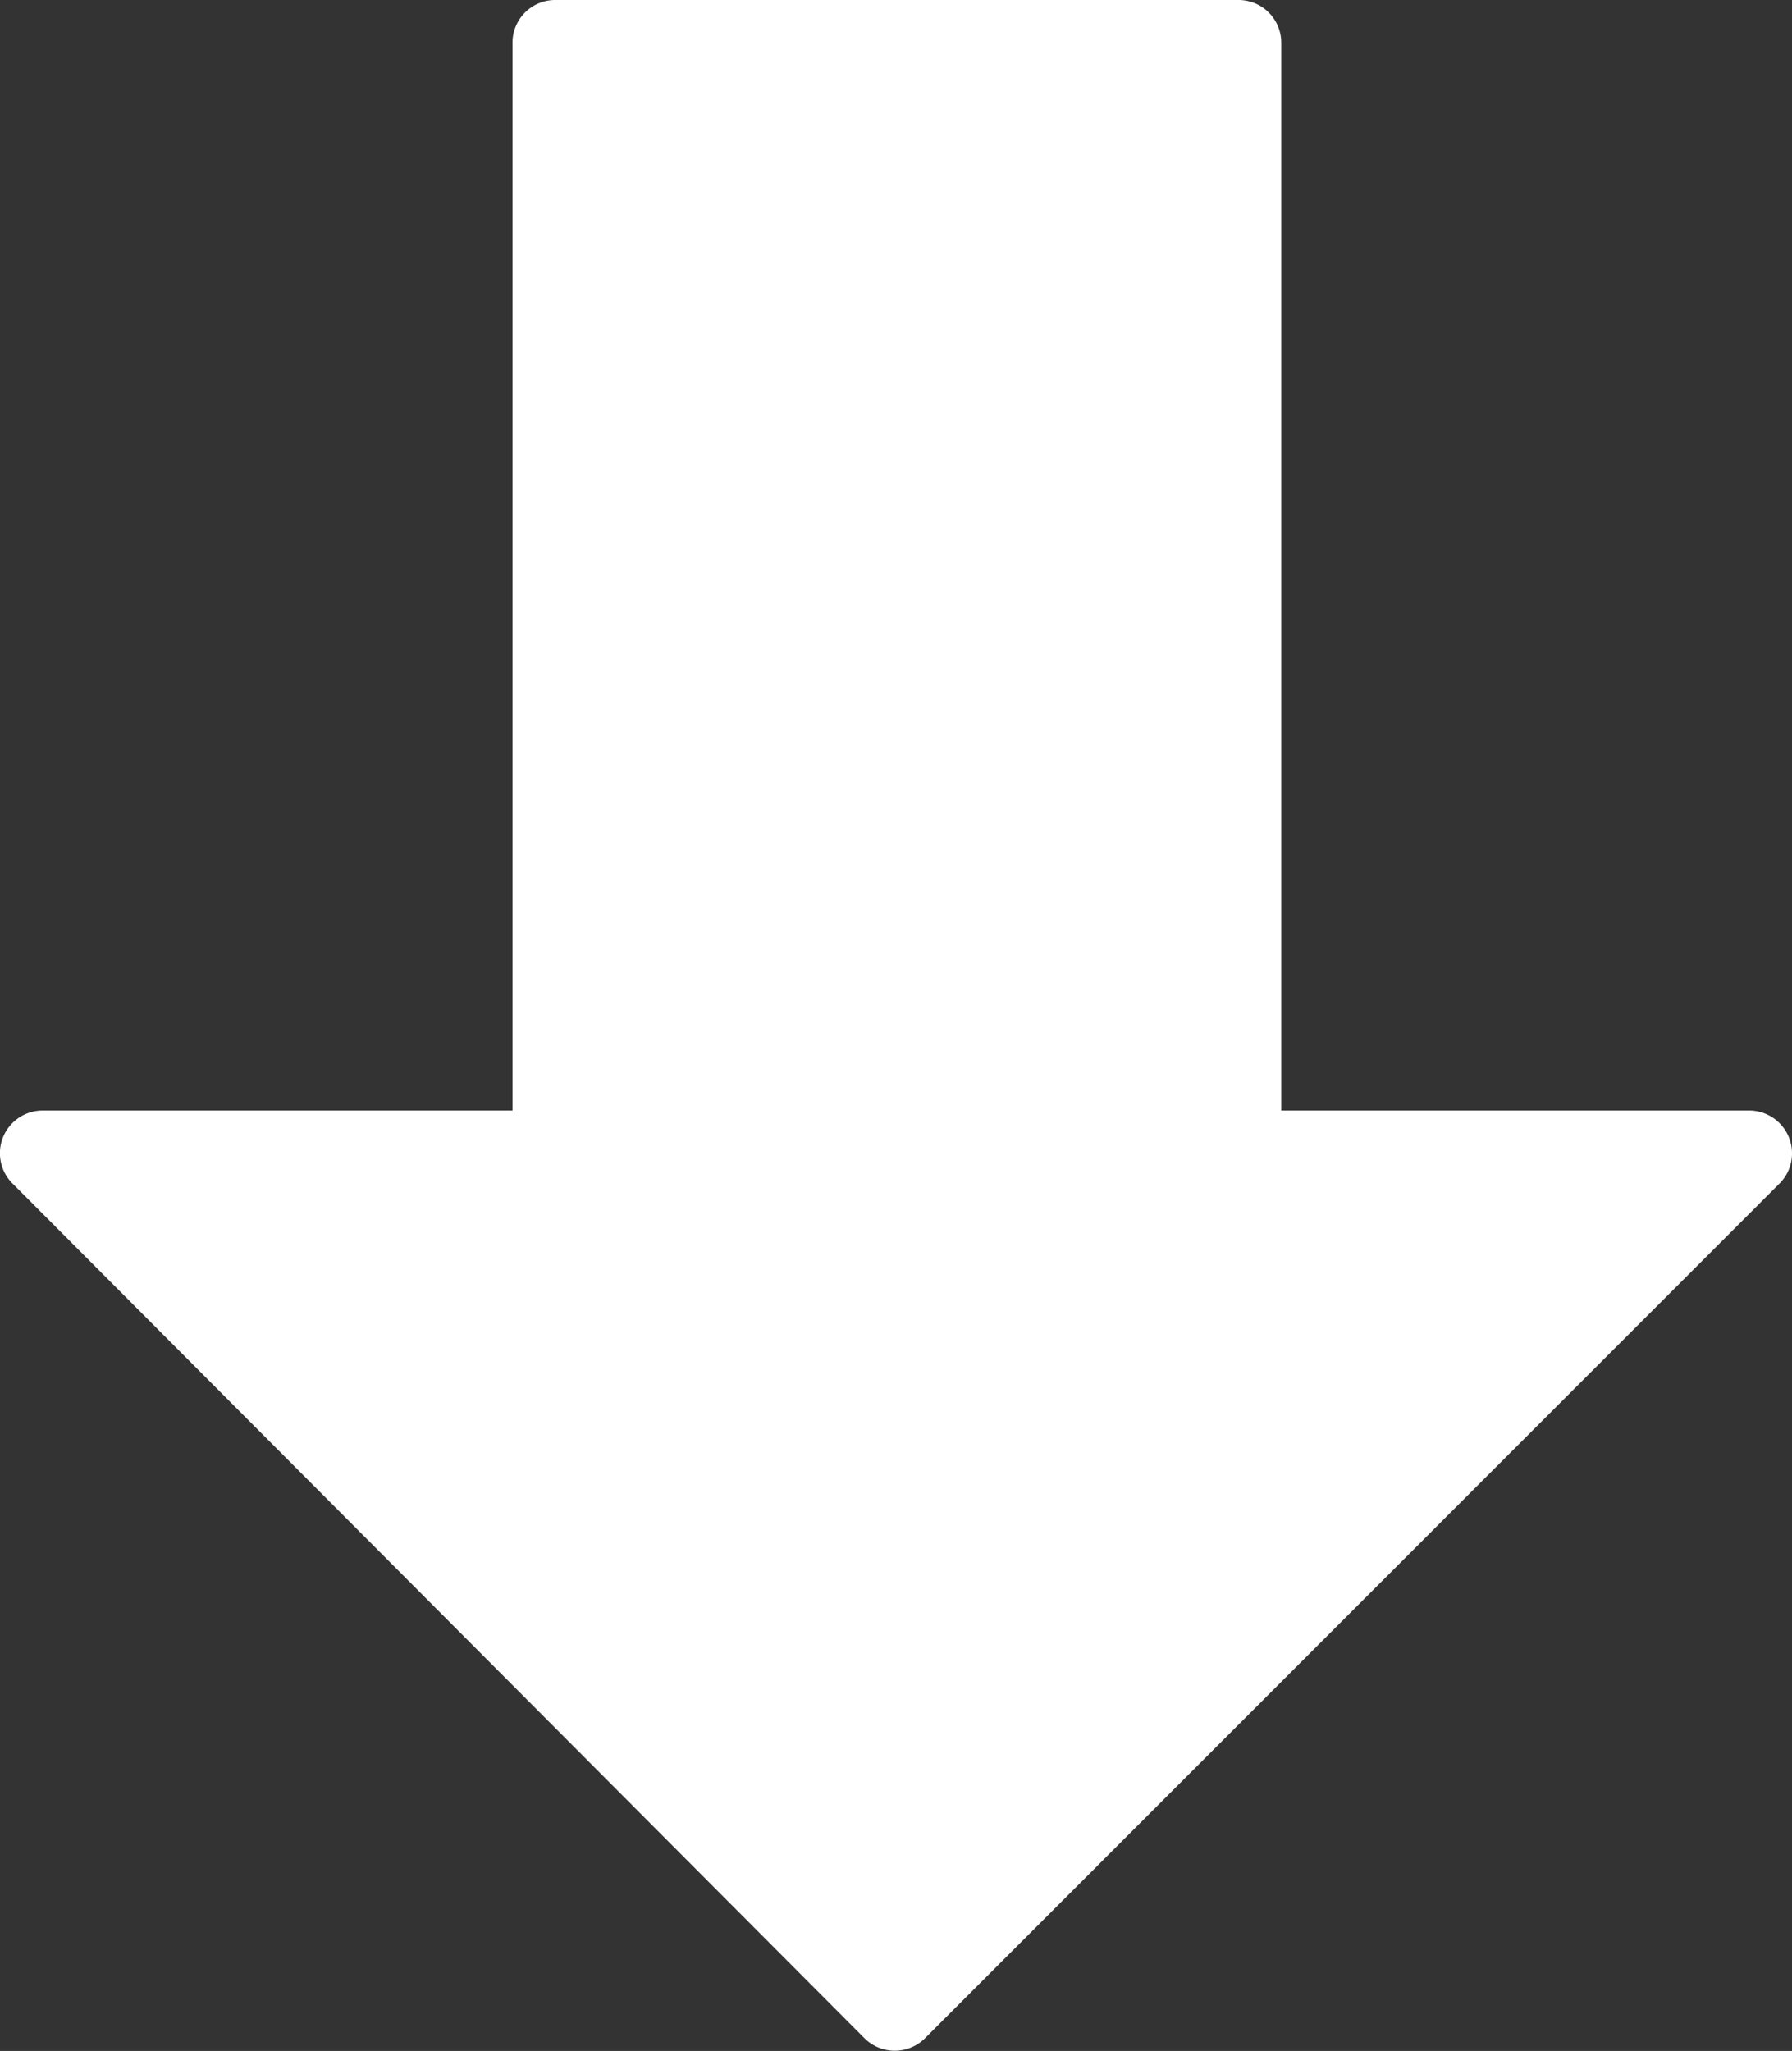
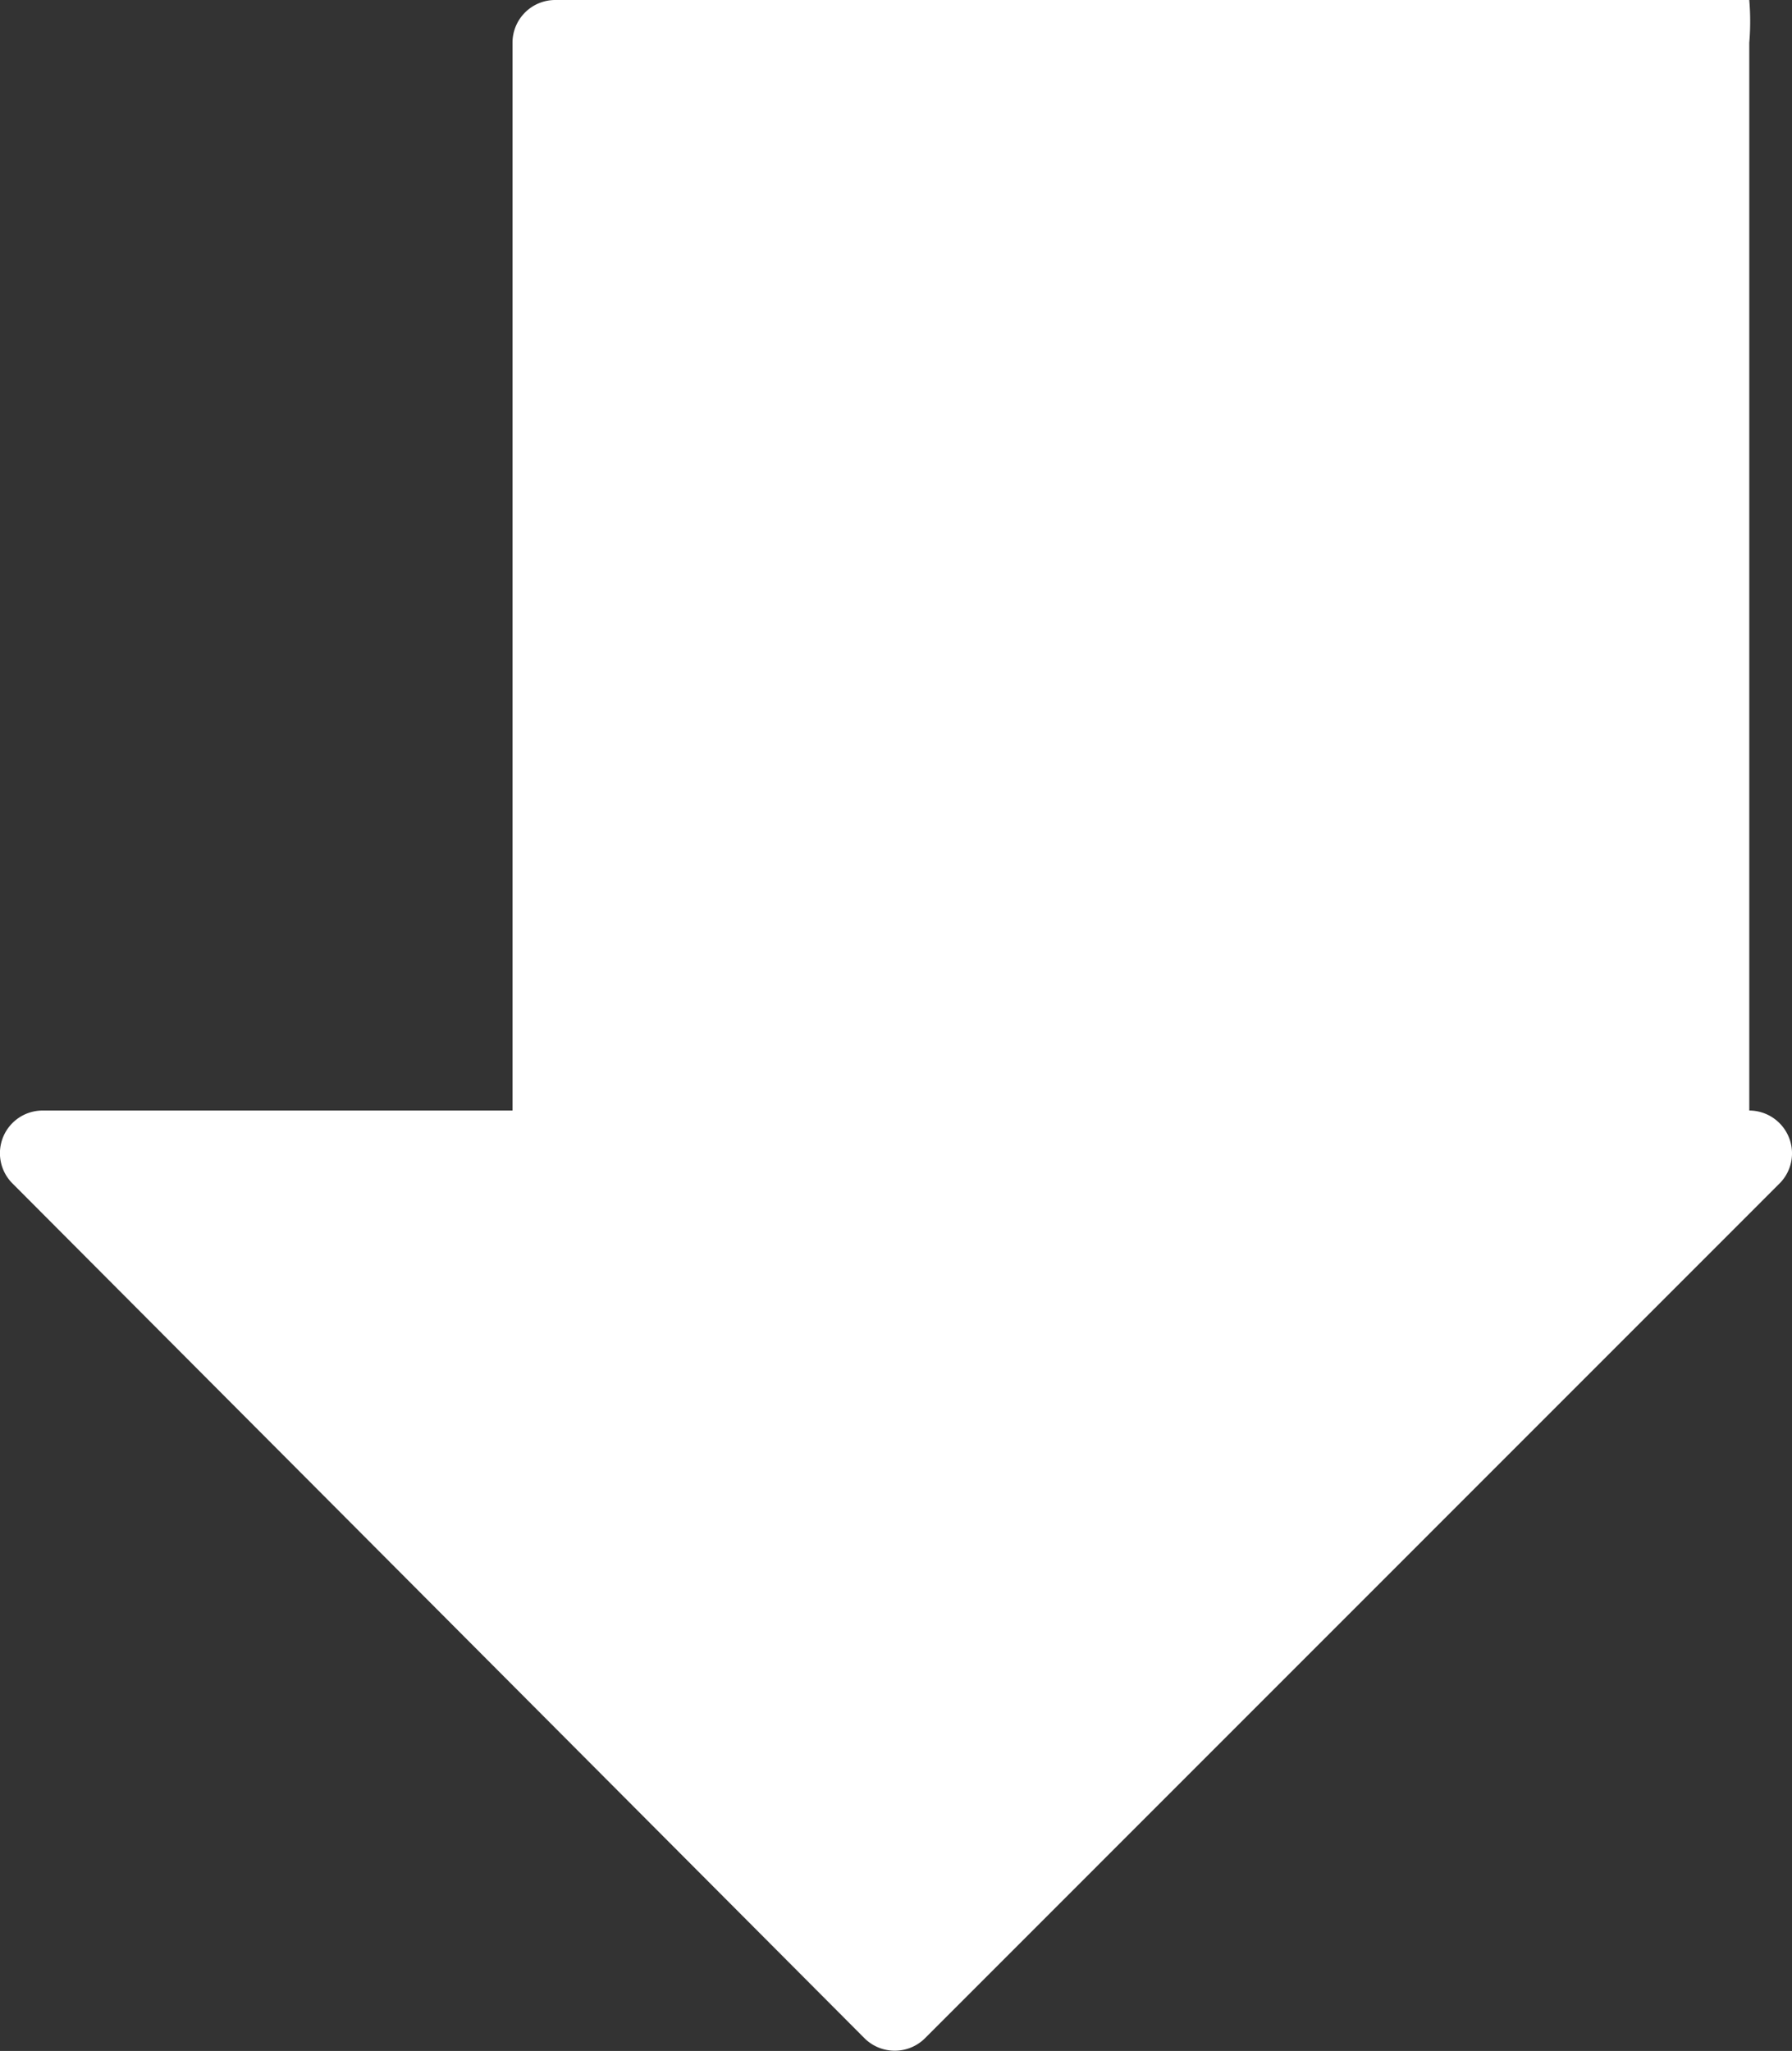
<svg xmlns="http://www.w3.org/2000/svg" viewBox="0 0 447.56 512.17">
  <rect x="0" y="0" width="447.56" height="512.17" fill="#333333" stroke="none" />
  <defs>
    <style>.cls-1{fill:#fff;}</style>
  </defs>
  <title>arrow-down</title>
  <g id="Ebene_2" data-name="Ebene 2">
    <g id="Capa_1" data-name="Capa 1">
-       <path class="cls-1" d="M446.74,283.92a10.7,10.7,0,0,0-9.85-6.59H320V10.67A10.67,10.67,0,0,0,309.33,0H138.67A10.67,10.67,0,0,0,128,10.67V277.33H10.67a10.66,10.66,0,0,0-7.56,18.2L215.91,509a10.71,10.71,0,0,0,15.11,0L444.44,295.55A10.63,10.63,0,0,0,446.74,283.92Z" />
+       <path class="cls-1" d="M446.74,283.92a10.7,10.7,0,0,0-9.85-6.59V10.67A10.67,10.67,0,0,0,309.33,0H138.67A10.67,10.67,0,0,0,128,10.67V277.33H10.67a10.66,10.66,0,0,0-7.56,18.2L215.91,509a10.71,10.71,0,0,0,15.11,0L444.44,295.55A10.63,10.63,0,0,0,446.74,283.92Z" />
    </g>
  </g>
</svg>